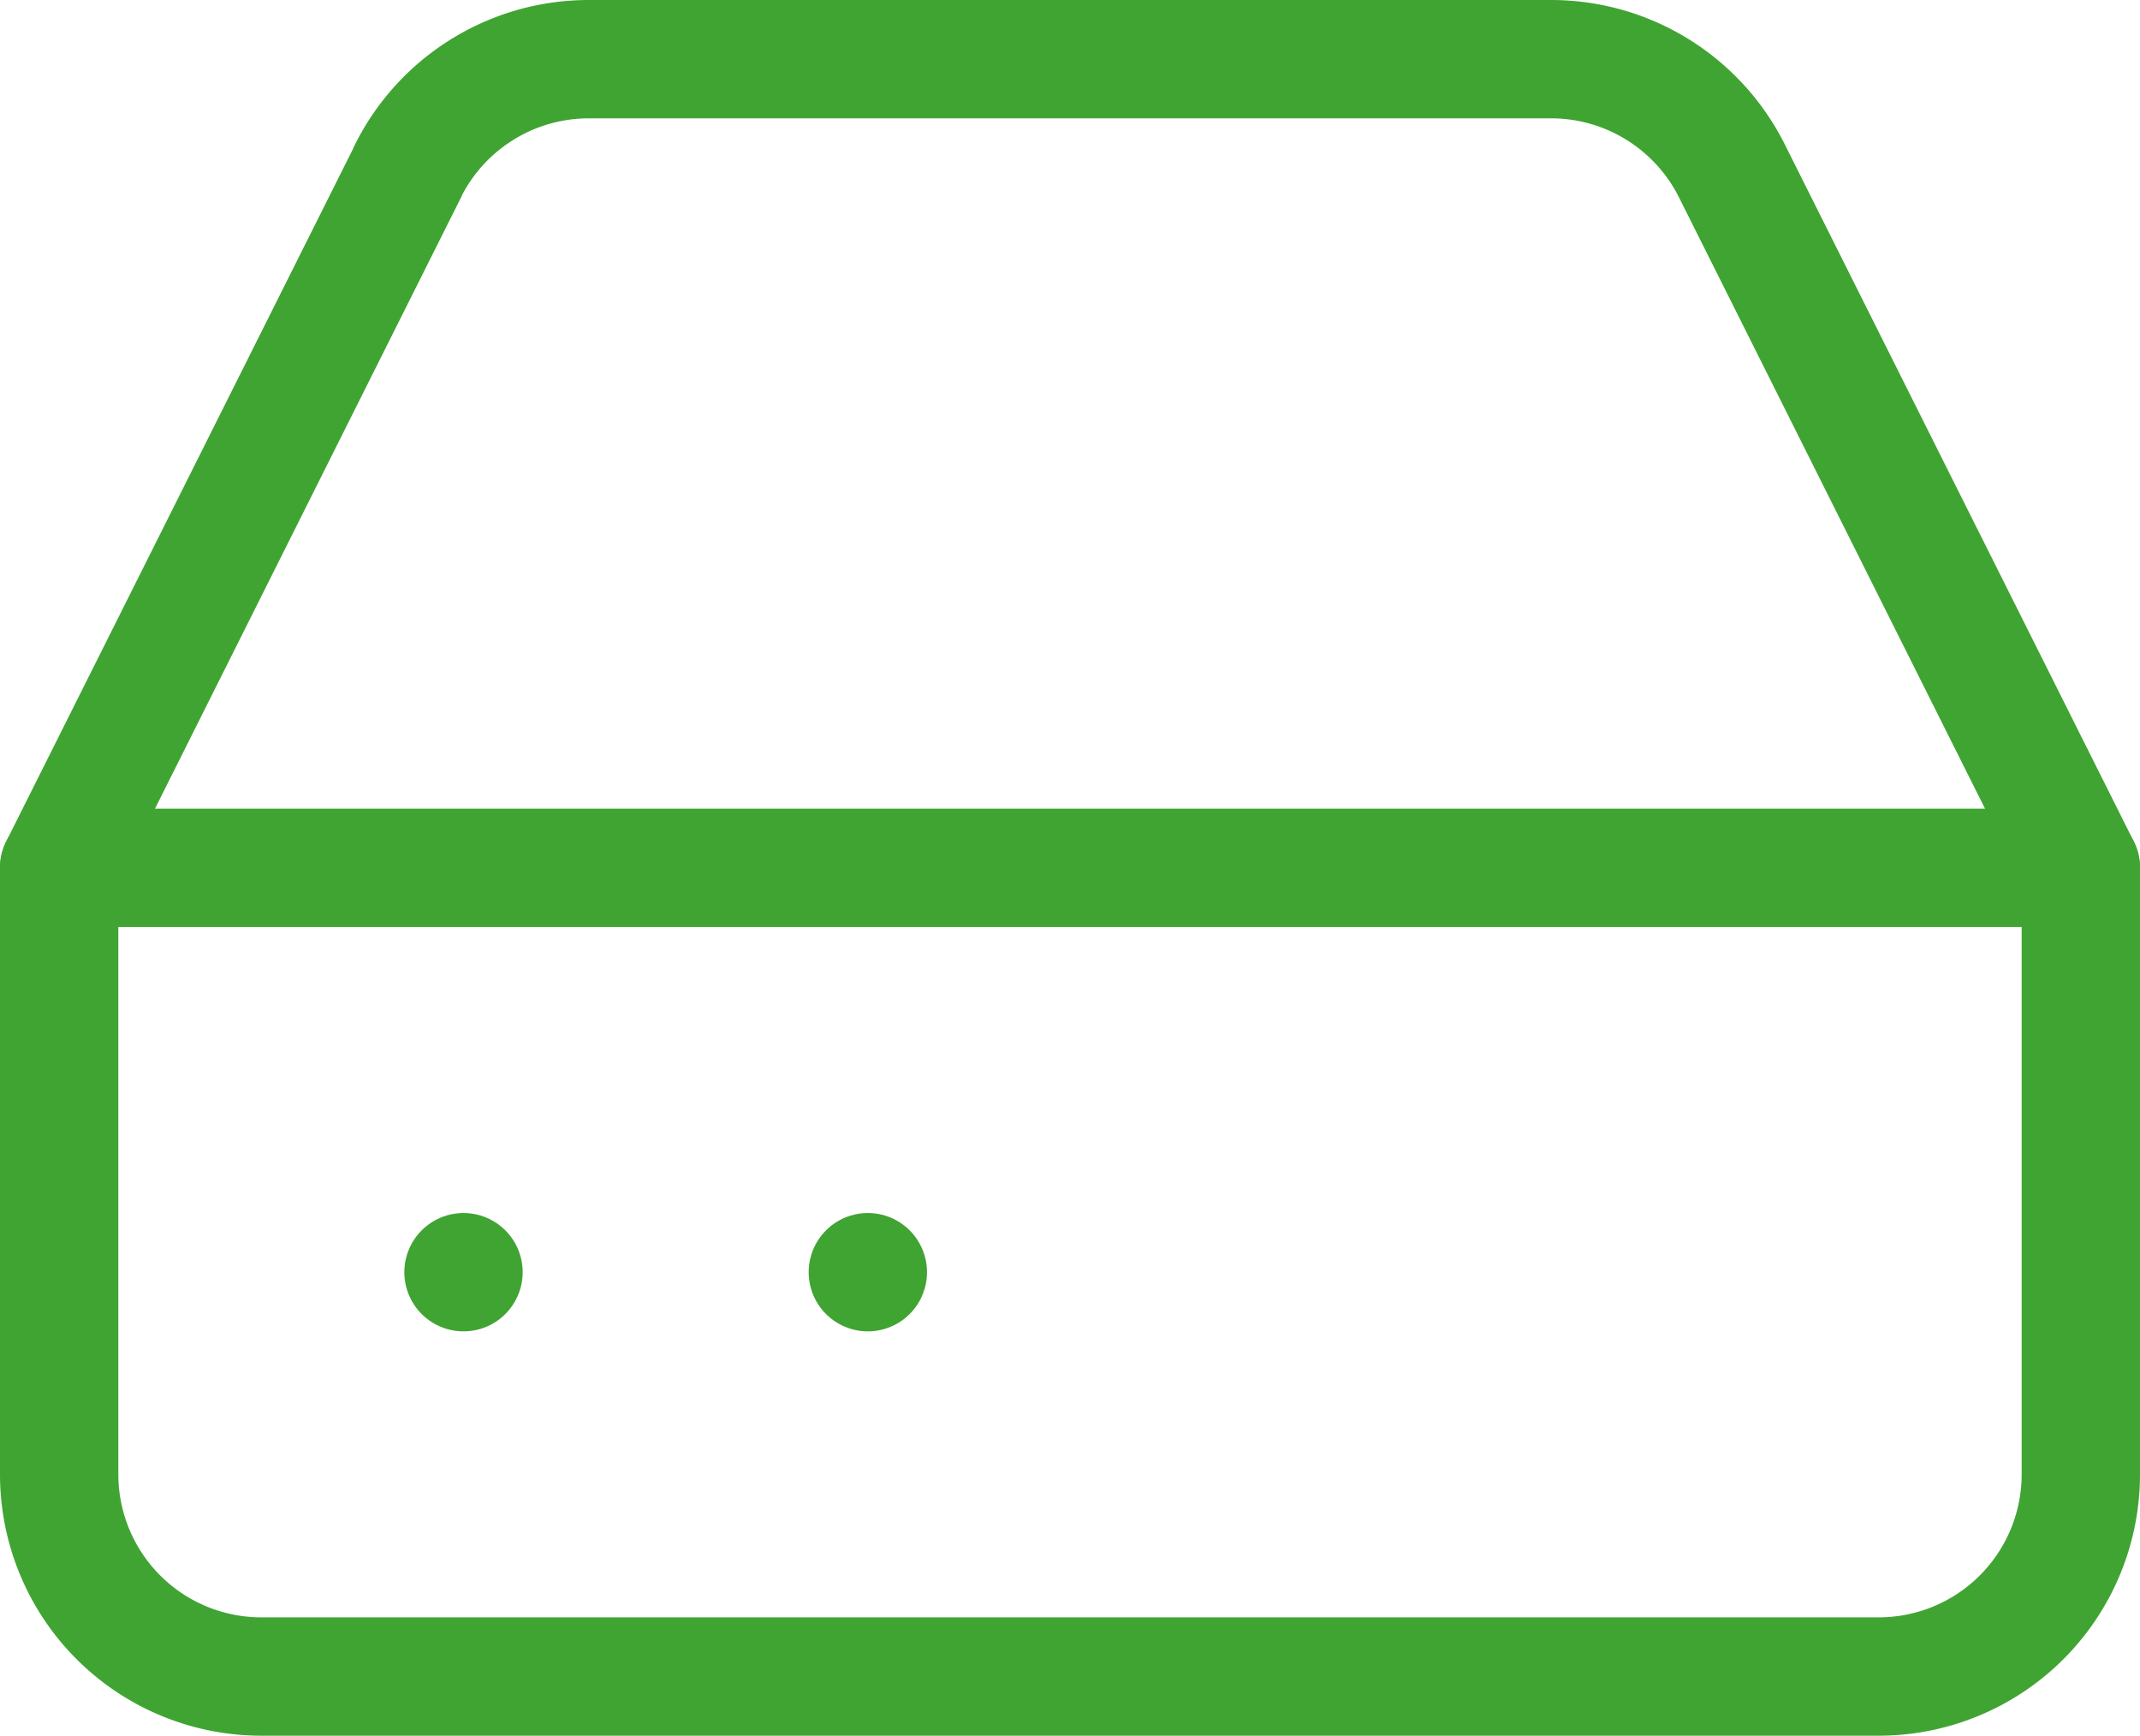
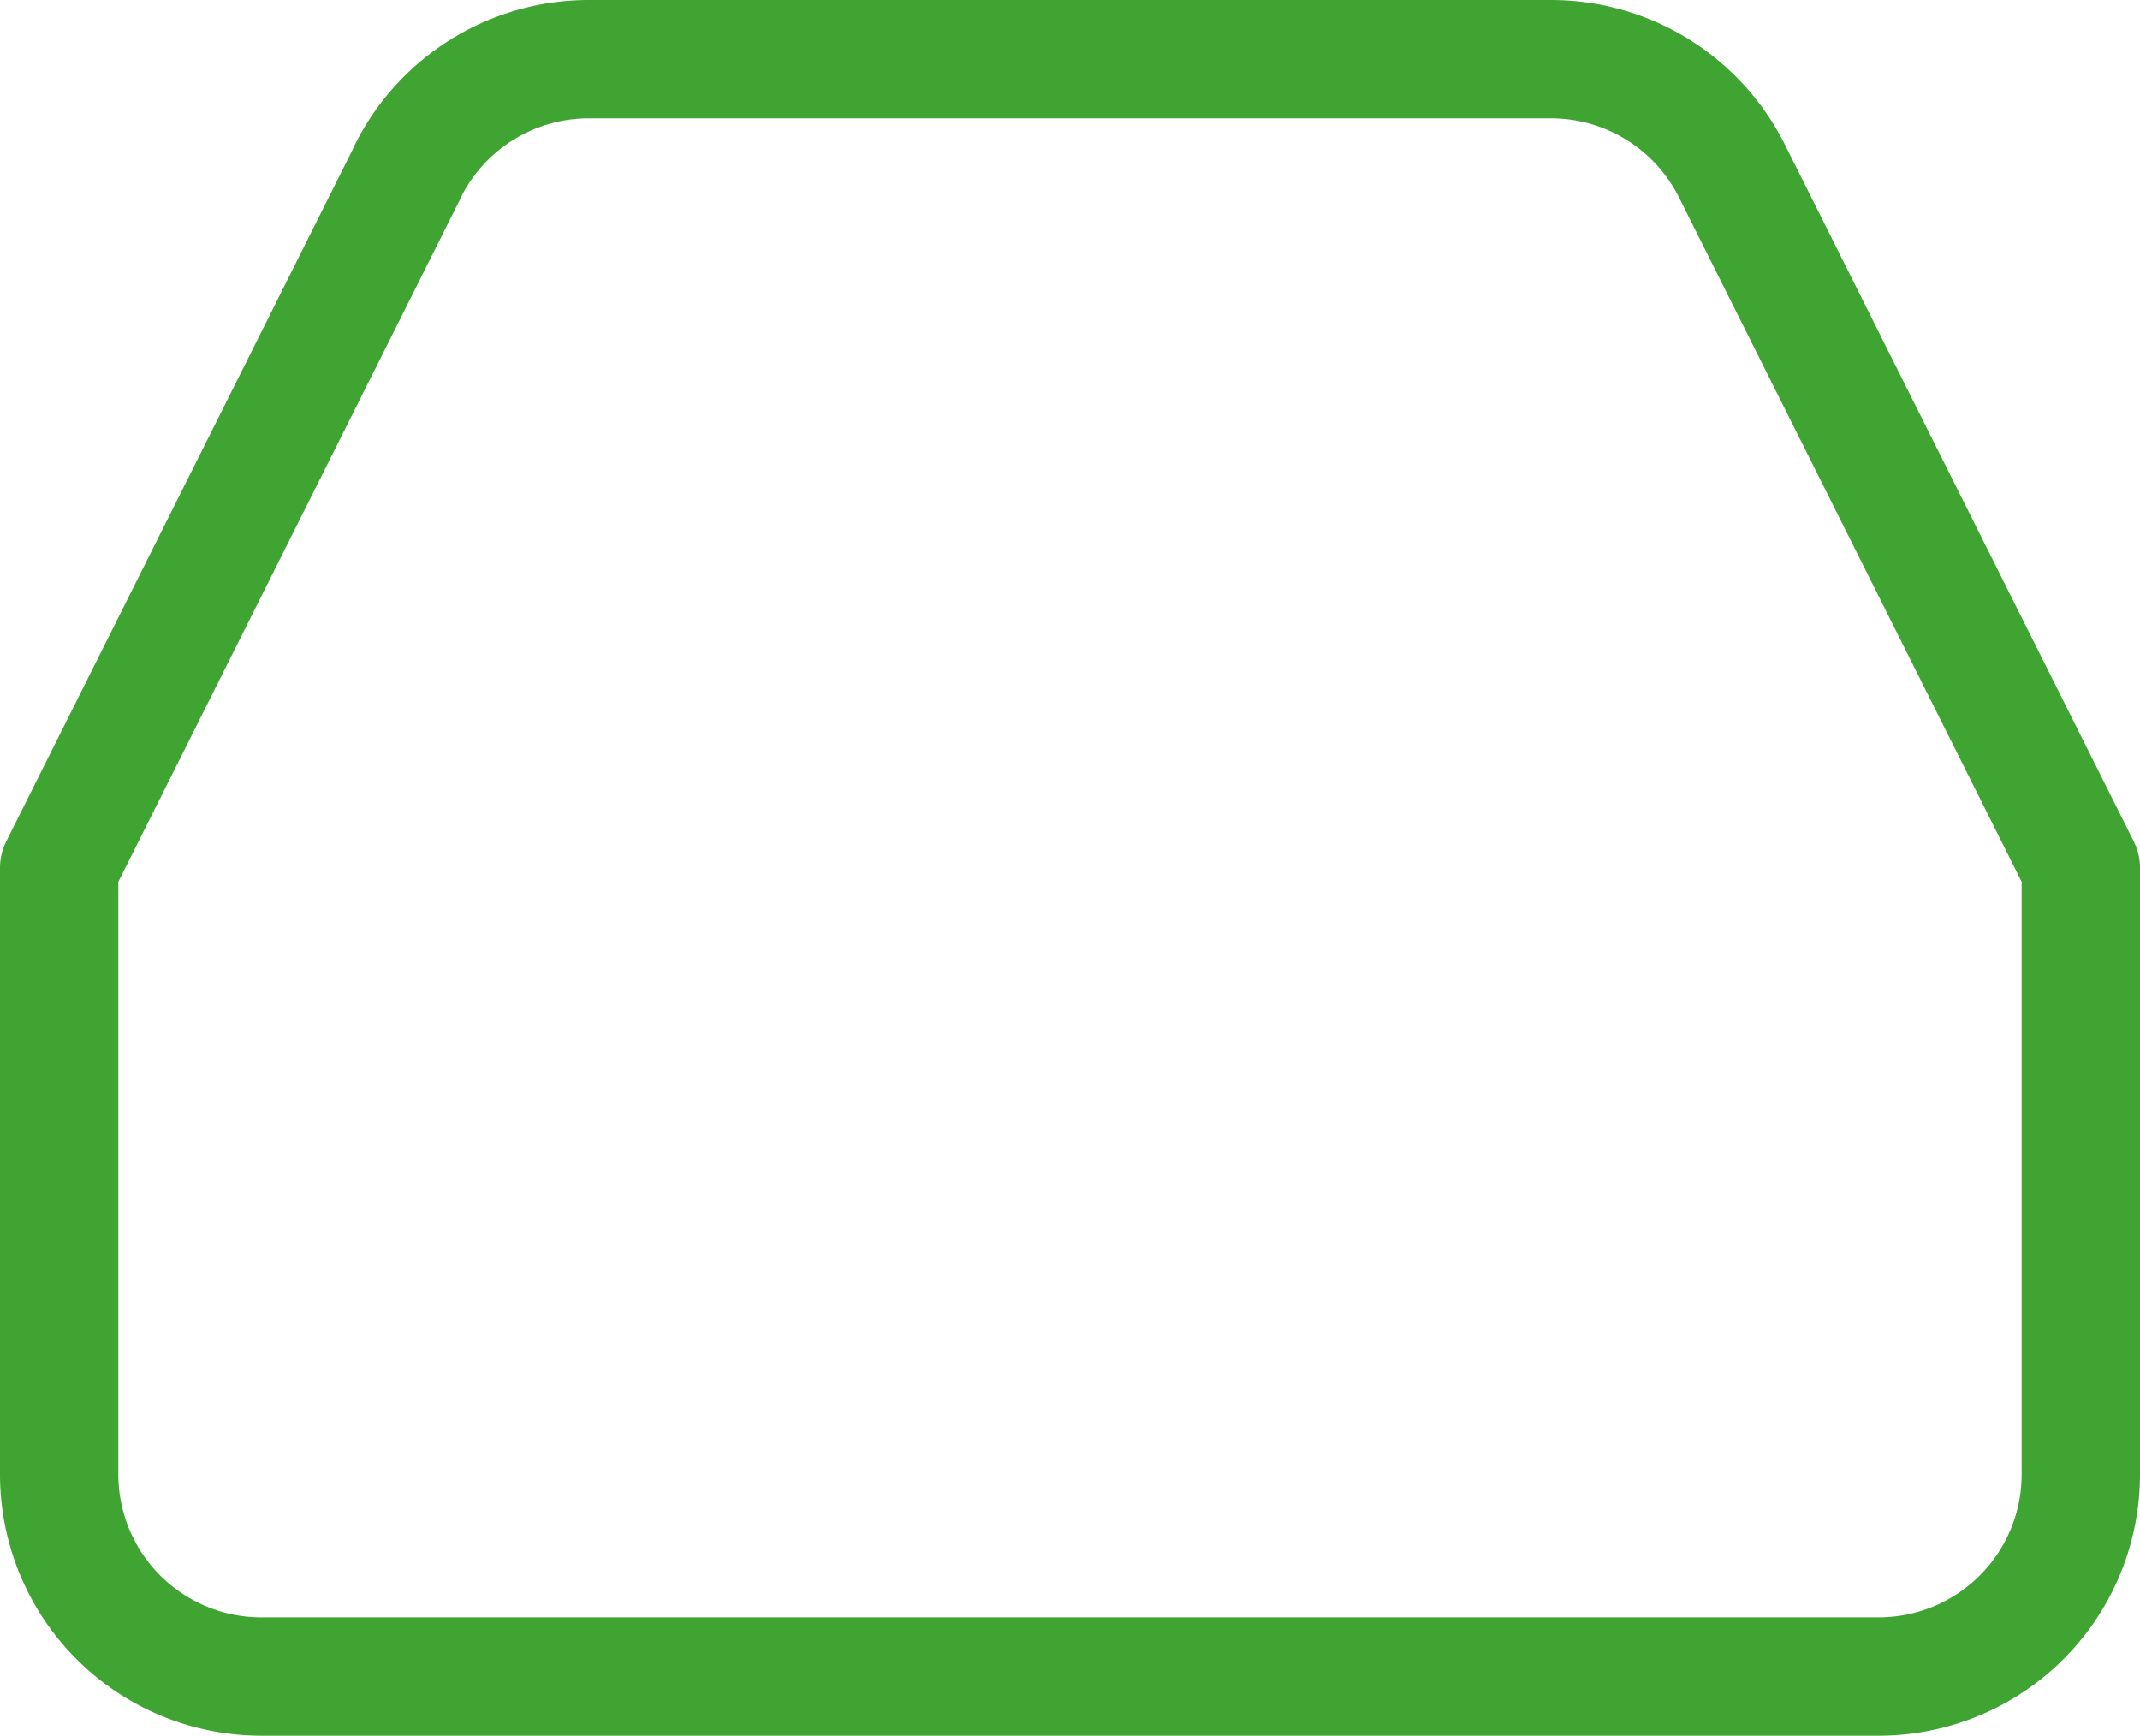
<svg xmlns="http://www.w3.org/2000/svg" width="54.25" height="44" viewBox="0 0 54.25 44">
  <g id="Icon_feather-hard-drive" data-name="Icon feather-hard-drive" transform="translate(-1.5 -4.5)">
-     <path id="Path_41" data-name="Path 41" d="M54.25,18H3" transform="translate(0 8.5)" fill="none" stroke="#40a432" stroke-linecap="round" stroke-linejoin="round" stroke-width="3" />
-     <path id="Path_42" data-name="Path 42" d="M11.841,8.844,3,26.5V41.875A5.125,5.125,0,0,0,8.125,47h41a5.125,5.125,0,0,0,5.125-5.125V26.5L45.41,8.844A5.125,5.125,0,0,0,40.823,6h-24.4a5.125,5.125,0,0,0-4.587,2.844Z" fill="none" stroke="#40a432" stroke-linecap="round" stroke-linejoin="round" stroke-width="3" />
-     <path id="Path_43" data-name="Path 43" d="M9,24H9" transform="translate(4.25 12.75)" fill="none" stroke="#40a432" stroke-linecap="round" stroke-linejoin="round" stroke-width="3" />
-     <path id="Path_44" data-name="Path 44" d="M15,24h0" transform="translate(8.5 12.75)" fill="none" stroke="#40a432" stroke-linecap="round" stroke-linejoin="round" stroke-width="3" />
+     <path id="Path_42" data-name="Path 42" d="M11.841,8.844,3,26.5V41.875A5.125,5.125,0,0,0,8.125,47h41a5.125,5.125,0,0,0,5.125-5.125V26.5L45.41,8.844A5.125,5.125,0,0,0,40.823,6h-24.4a5.125,5.125,0,0,0-4.587,2.844" fill="none" stroke="#40a432" stroke-linecap="round" stroke-linejoin="round" stroke-width="3" />
  </g>
</svg>